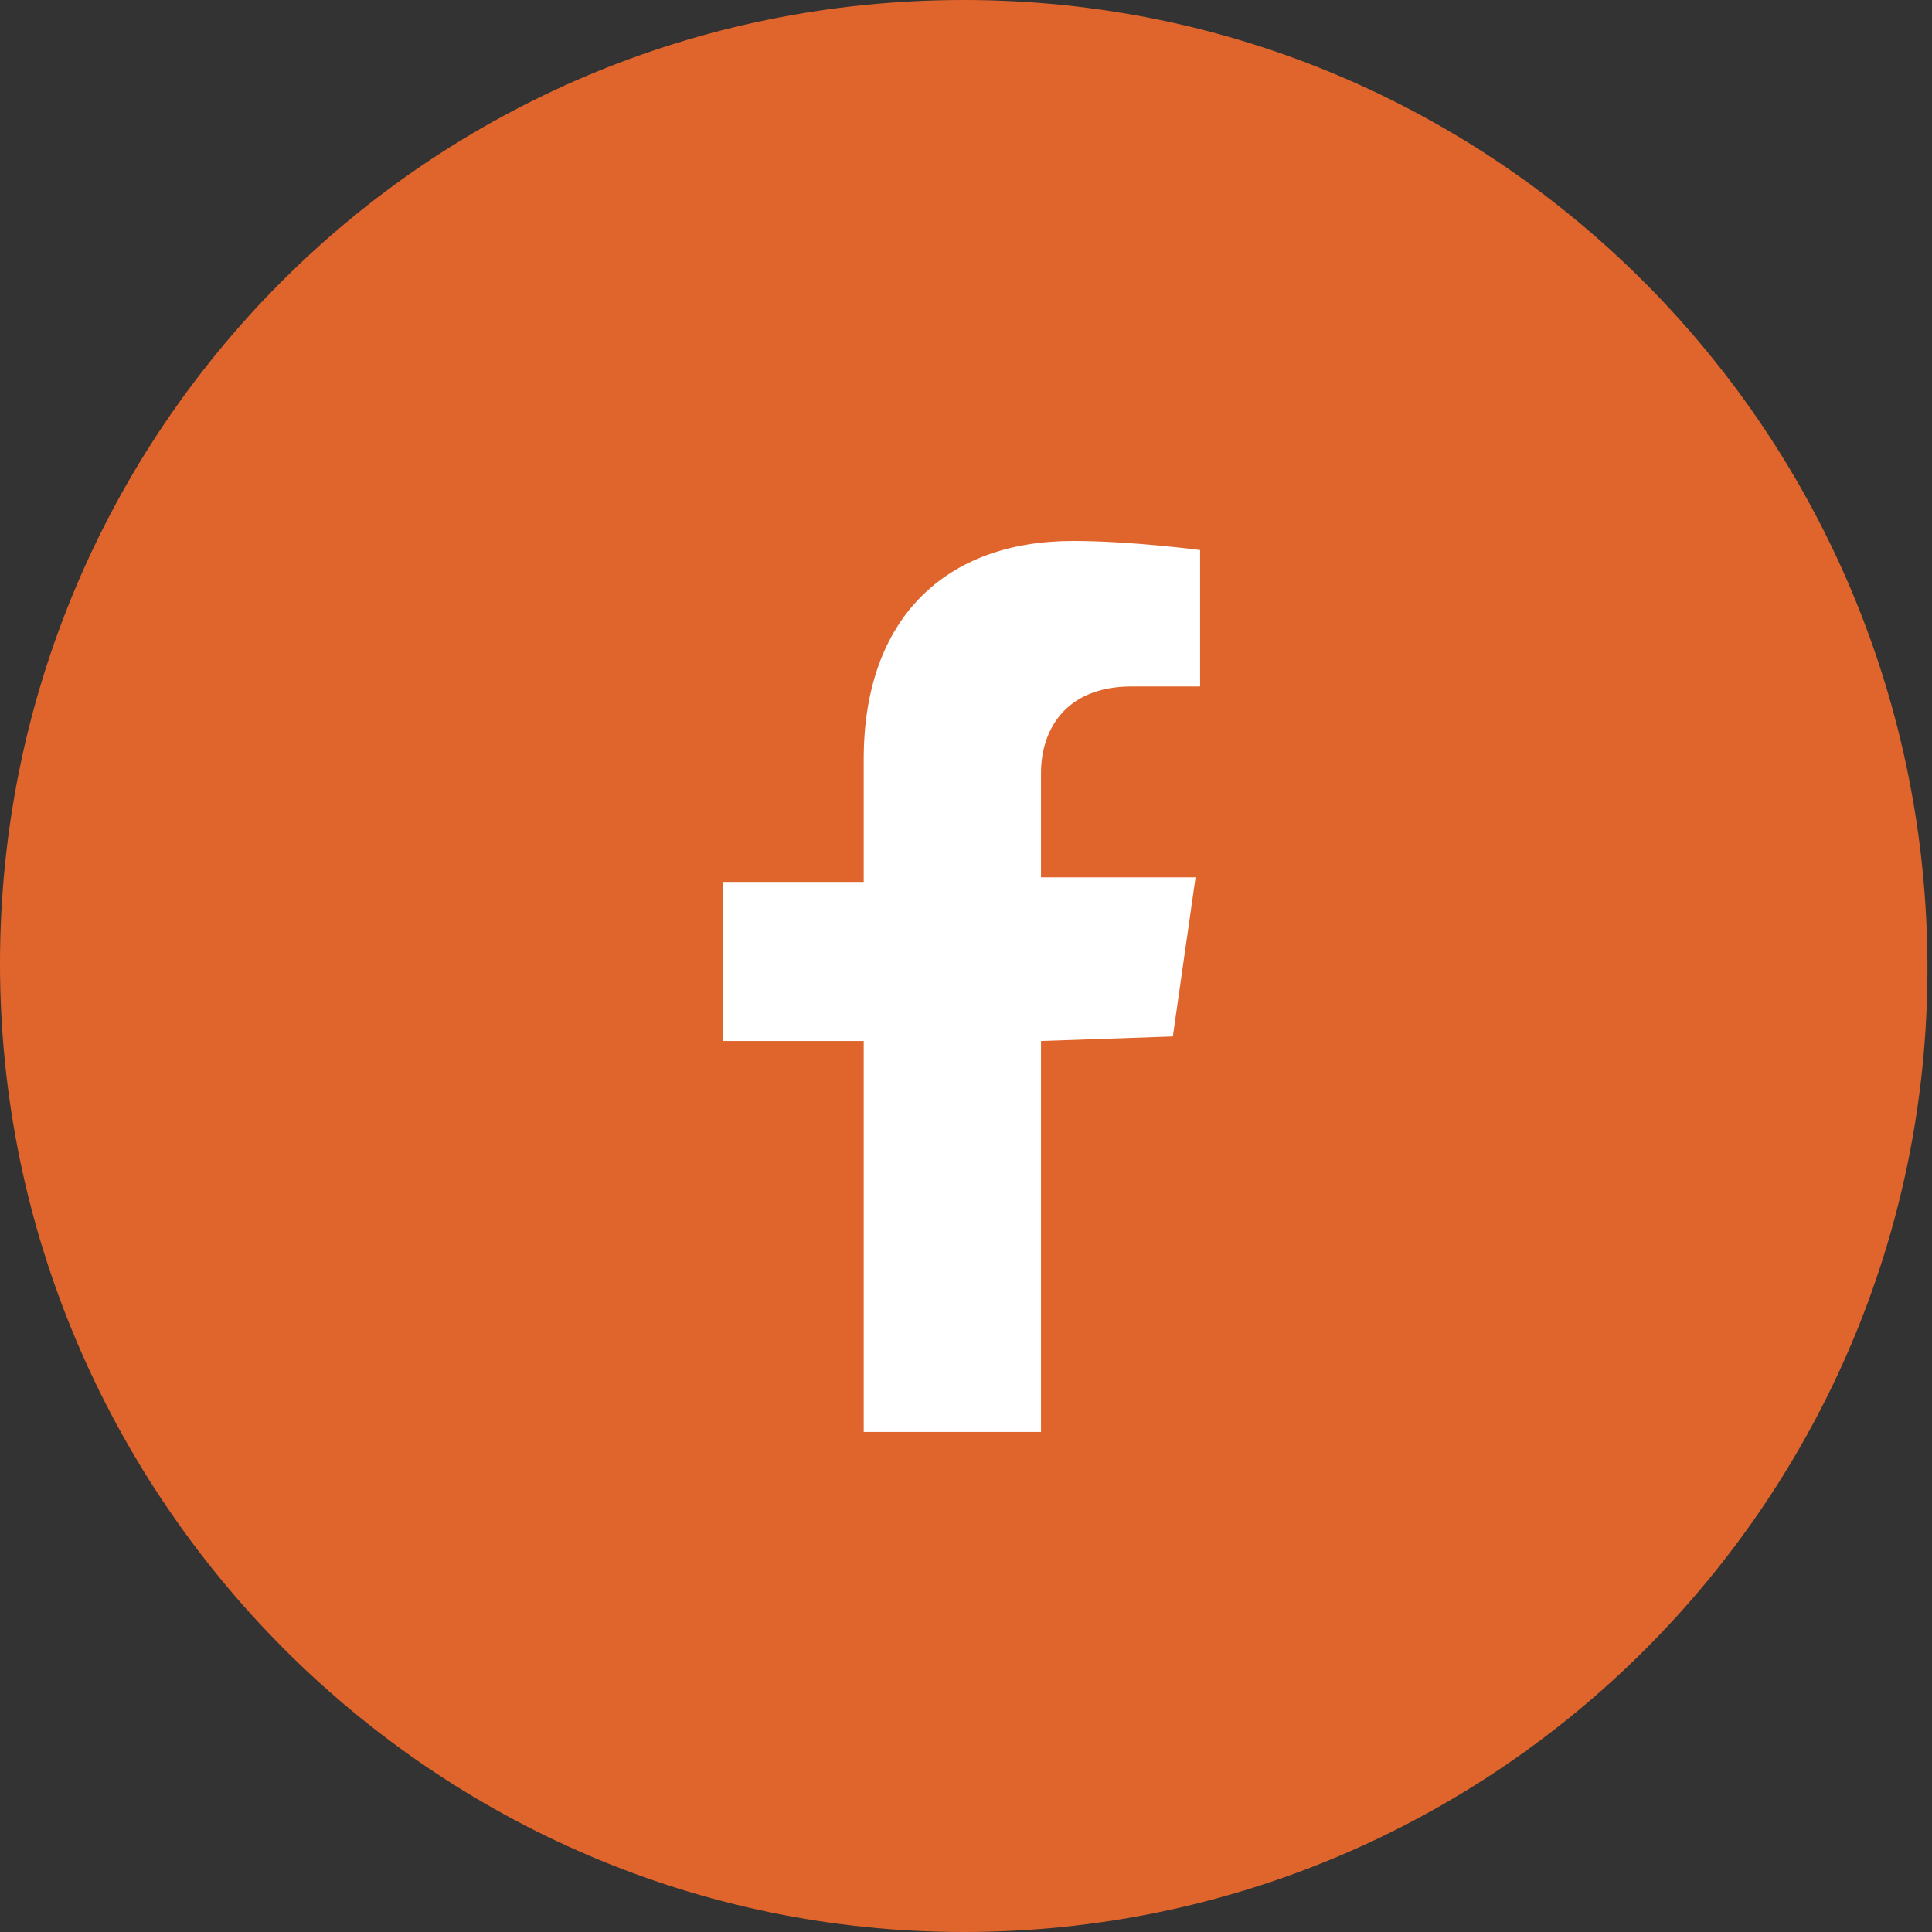
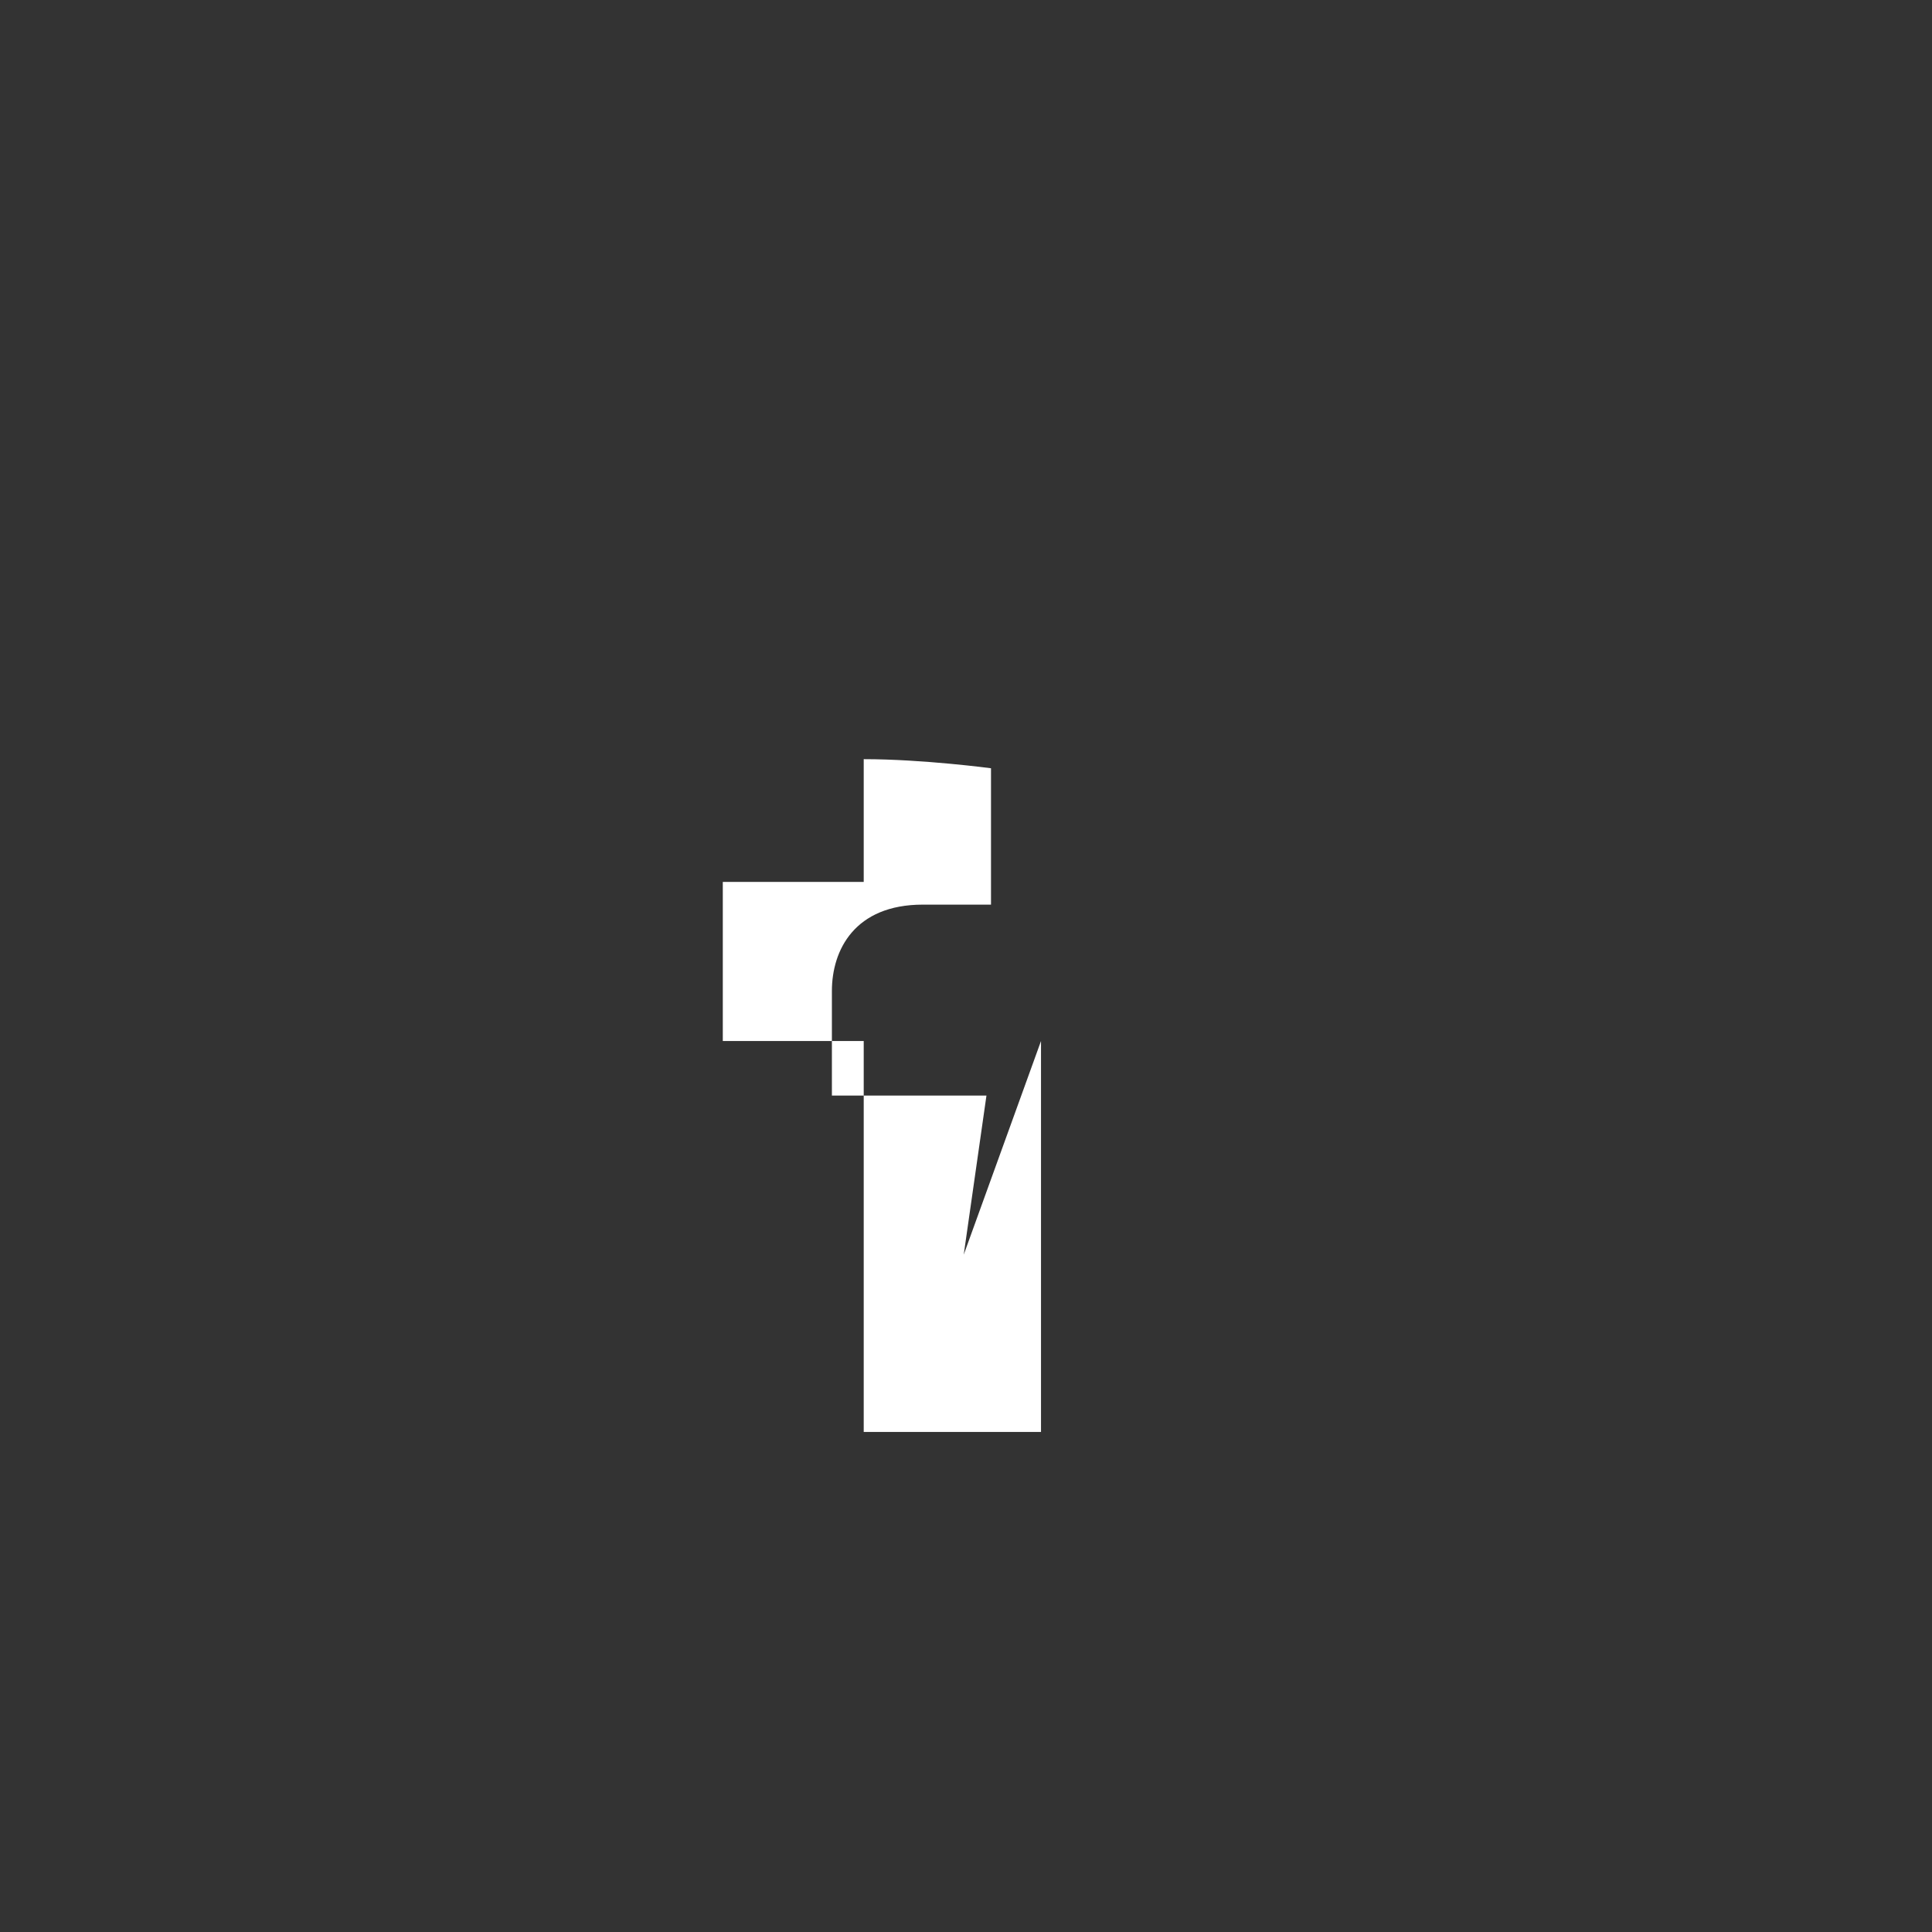
<svg xmlns="http://www.w3.org/2000/svg" xmlns:xlink="http://www.w3.org/1999/xlink" version="1.1" id="Ebene_1" x="0px" y="0px" viewBox="0 0 42.5 42.5" style="enable-background:new 0 0 42.5 42.5;" xml:space="preserve">
  <rect x="0" y="0" width="42.5" height="42.5" fill="#333333" stroke="none" />
  <style type="text/css">
	.st0{clip-path:url(#SVGID_00000014610361092362676830000003686719591308071069_);}
	.st1{fill:#E0652C;}
	.st2{fill:#FFFFFF;}
</style>
  <g>
    <defs>
-       <rect id="SVGID_1_" width="42.5" height="42.5" />
-     </defs>
+       </defs>
    <clipPath id="SVGID_00000016041166428905409920000002673660612200476046_">
      <use xlink:href="#SVGID_1_" style="overflow:visible;" />
    </clipPath>
    <g style="clip-path:url(#SVGID_00000016041166428905409920000002673660612200476046_);">
-       <path class="st1" d="M21.2,42.5c11.7,0,21.2-9.5,21.2-21.2S33,0,21.2,0S0,9.5,0,21.2S9.5,42.5,21.2,42.5" />
-     </g>
+       </g>
  </g>
-   <path class="st2" d="M22.9,22.9v8.6H19v-8.6h-3.1v-3.5H19v-2.7c0-3.1,1.8-4.8,4.6-4.8c1.3,0,2.8,0.2,2.8,0.2v3h-1.5  c-1.5,0-2,1-2,1.9v2.3h3.4l-0.5,3.5L22.9,22.9L22.9,22.9z" />
+   <path class="st2" d="M22.9,22.9v8.6H19v-8.6h-3.1v-3.5H19v-2.7c1.3,0,2.8,0.2,2.8,0.2v3h-1.5  c-1.5,0-2,1-2,1.9v2.3h3.4l-0.5,3.5L22.9,22.9L22.9,22.9z" />
</svg>